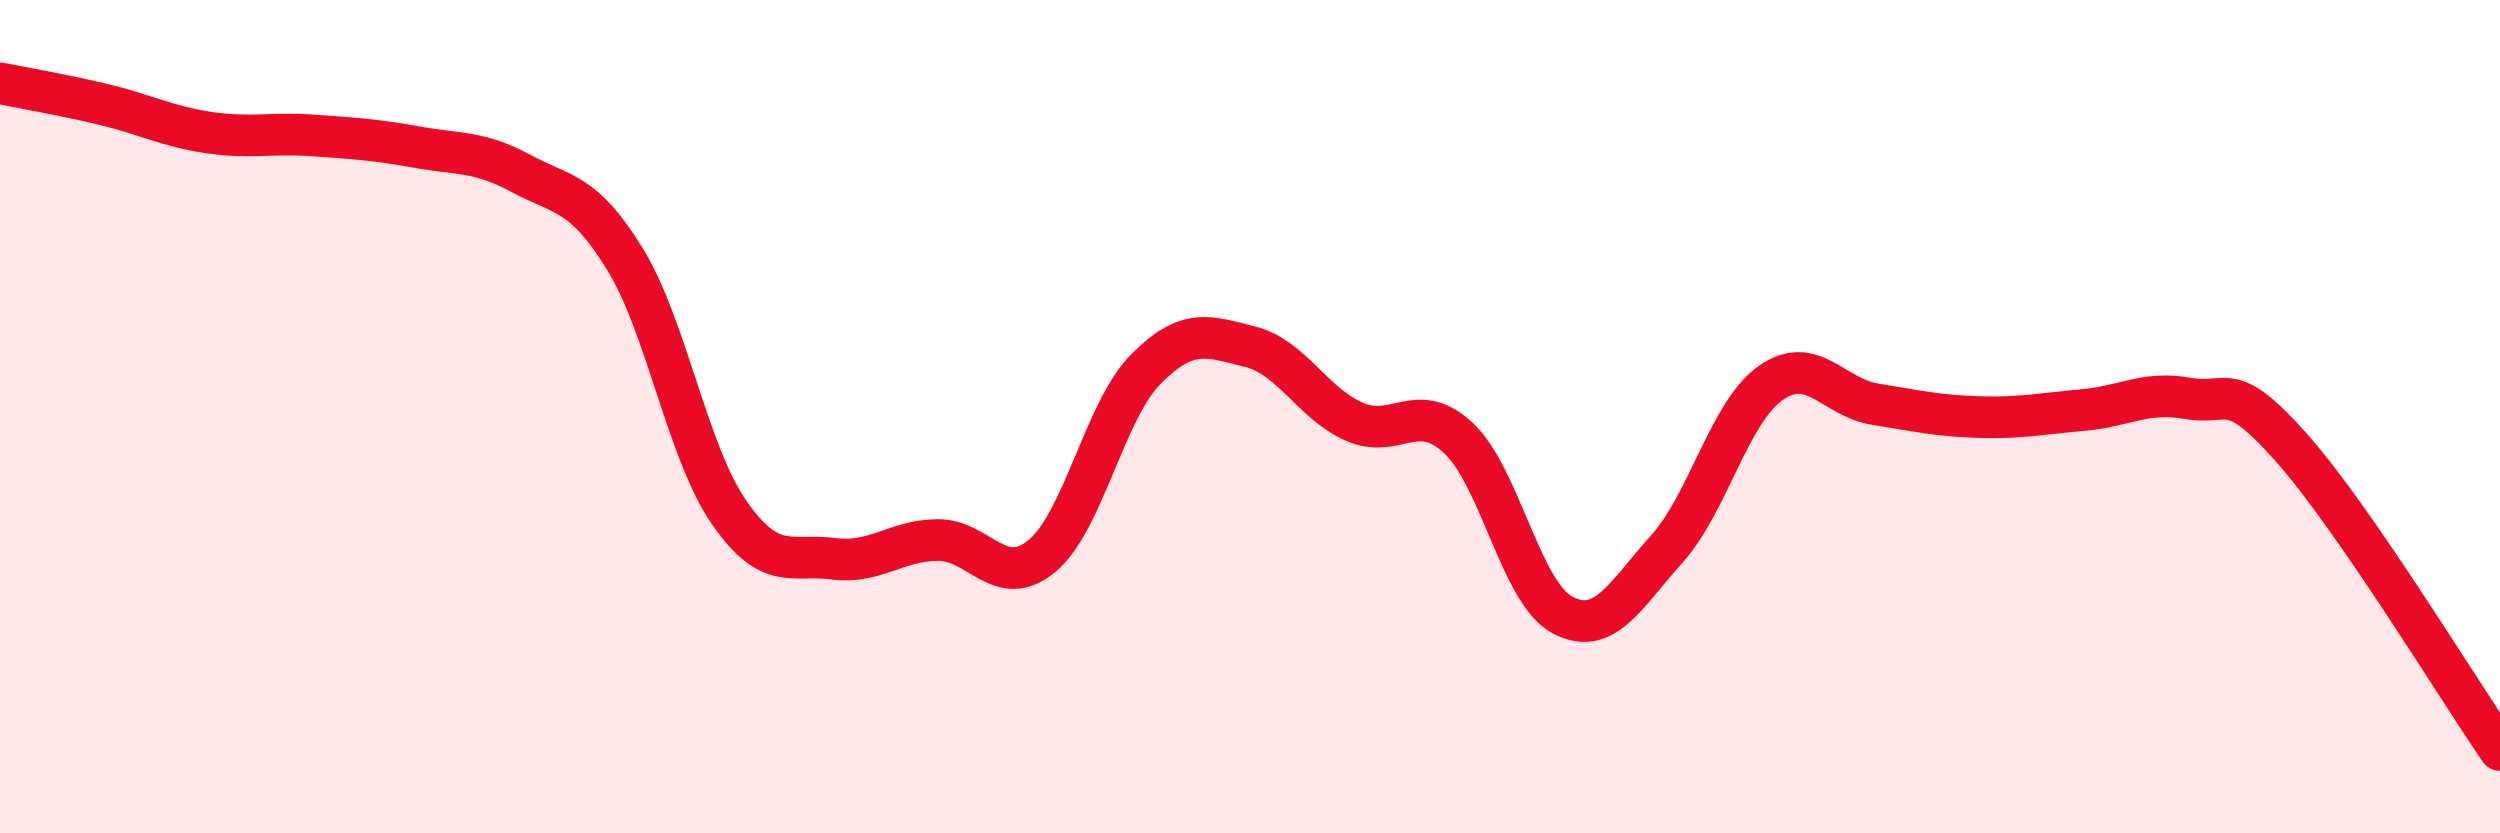
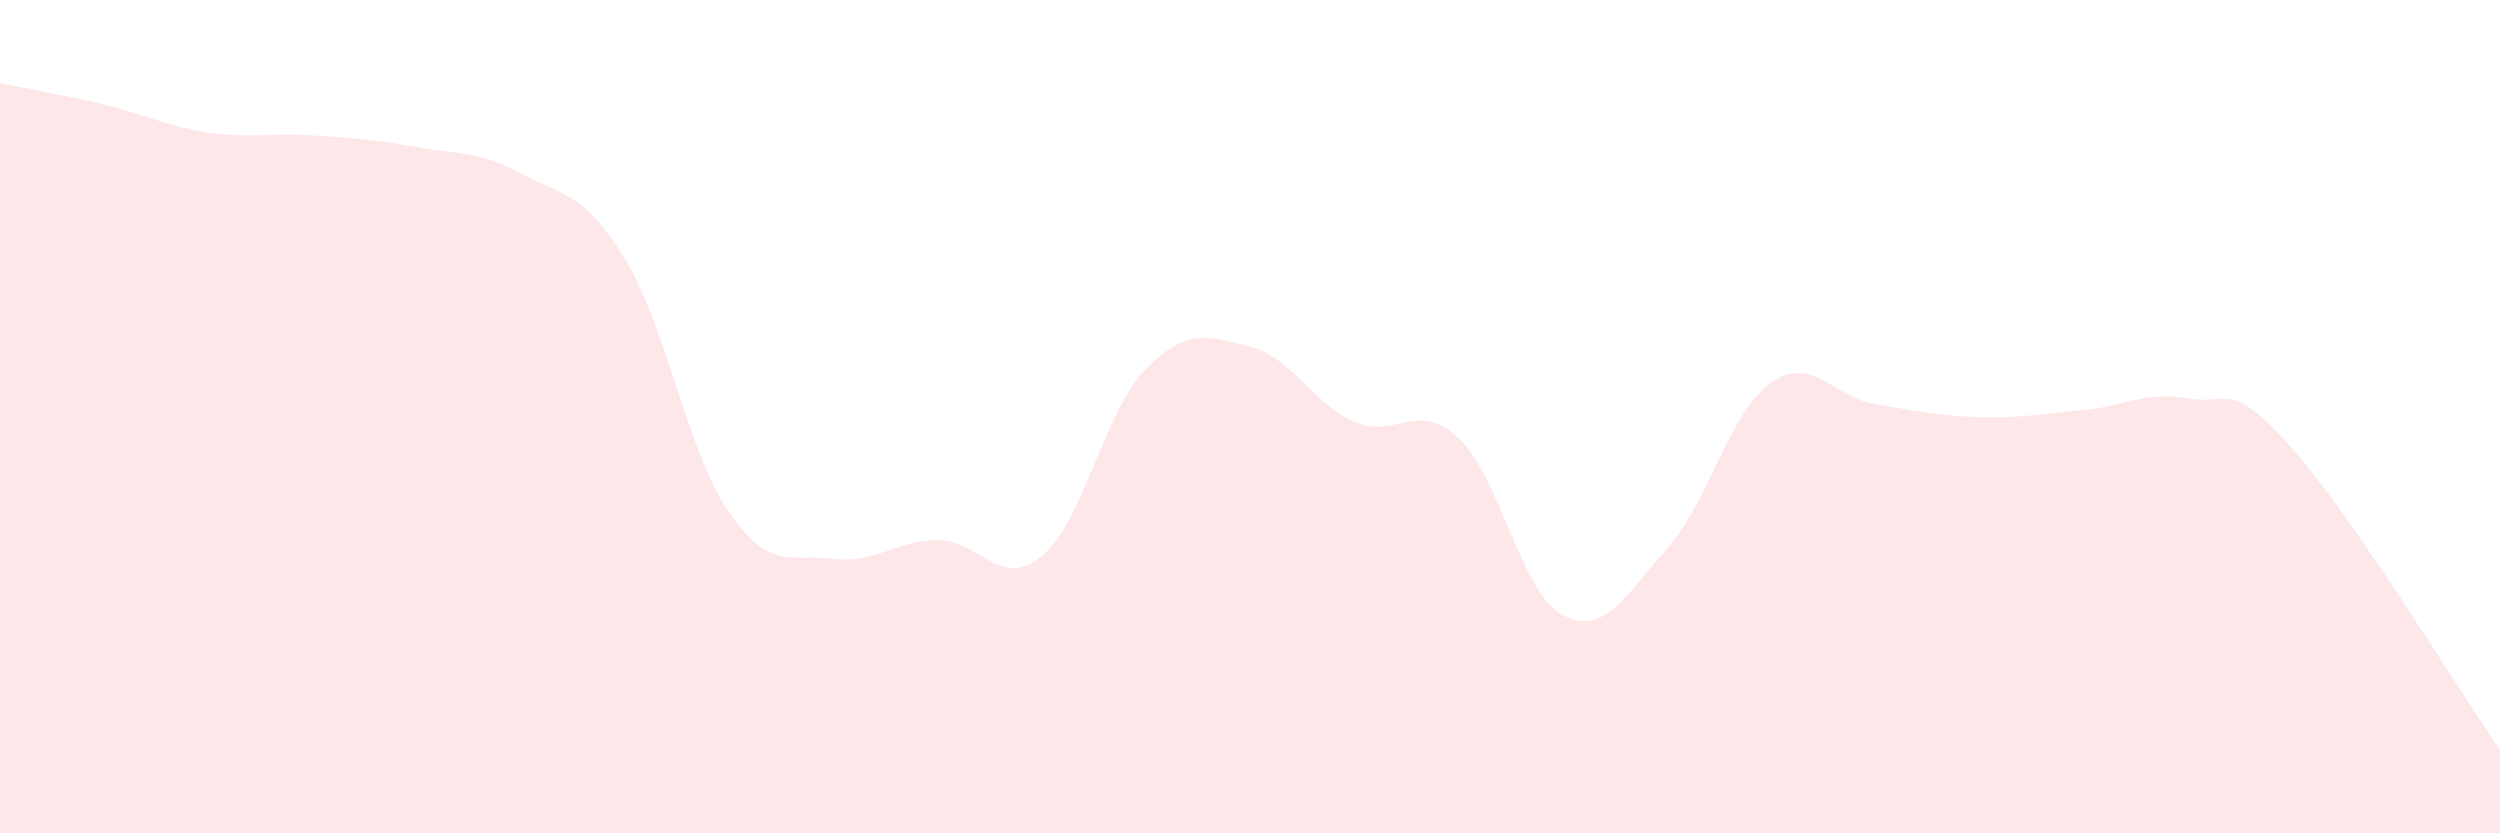
<svg xmlns="http://www.w3.org/2000/svg" width="60" height="20" viewBox="0 0 60 20">
  <path d="M 0,2 C 0.5,2.1 1.5,2.27 2.5,2.51 C 3.5,2.75 4,3.03 5,3.18 C 6,3.33 6.5,3.18 7.5,3.25 C 8.5,3.32 9,3.35 10,3.53 C 11,3.71 11.5,3.62 12.5,4.16 C 13.5,4.7 14,4.59 15,6.22 C 16,7.85 16.5,10.86 17.5,12.3 C 18.5,13.74 19,13.28 20,13.41 C 21,13.54 21.5,12.97 22.5,12.96 C 23.5,12.95 24,14.17 25,13.35 C 26,12.53 26.5,9.87 27.5,8.86 C 28.5,7.85 29,8.07 30,8.32 C 31,8.57 31.5,9.68 32.5,10.12 C 33.5,10.56 34,9.58 35,10.51 C 36,11.44 36.5,14.23 37.5,14.76 C 38.5,15.29 39,14.29 40,13.18 C 41,12.07 41.5,9.89 42.5,9.19 C 43.5,8.49 44,9.54 45,9.7 C 46,9.86 46.5,9.98 47.5,10.01 C 48.5,10.04 49,9.93 50,9.84 C 51,9.75 51.5,9.38 52.5,9.56 C 53.5,9.74 53.5,9.06 55,10.75 C 56.5,12.44 59,16.55 60,18L60 20L0 20Z" fill="#EB0A25" opacity="0.1" stroke-linecap="round" stroke-linejoin="round" />
-   <path d="M 0,2 C 0.5,2.1 1.5,2.27 2.5,2.51 C 3.5,2.75 4,3.03 5,3.18 C 6,3.33 6.5,3.18 7.5,3.25 C 8.5,3.32 9,3.35 10,3.53 C 11,3.71 11.5,3.62 12.5,4.16 C 13.5,4.7 14,4.59 15,6.22 C 16,7.85 16.5,10.86 17.5,12.3 C 18.5,13.74 19,13.28 20,13.41 C 21,13.54 21.5,12.97 22.5,12.96 C 23.5,12.95 24,14.17 25,13.35 C 26,12.53 26.5,9.87 27.5,8.86 C 28.5,7.85 29,8.07 30,8.32 C 31,8.57 31.5,9.68 32.5,10.12 C 33.5,10.56 34,9.58 35,10.51 C 36,11.44 36.5,14.23 37.5,14.76 C 38.5,15.29 39,14.29 40,13.18 C 41,12.07 41.5,9.89 42.5,9.19 C 43.5,8.49 44,9.54 45,9.7 C 46,9.86 46.5,9.98 47.5,10.01 C 48.5,10.04 49,9.93 50,9.84 C 51,9.75 51.5,9.38 52.5,9.56 C 53.5,9.74 53.5,9.06 55,10.75 C 56.5,12.44 59,16.55 60,18" stroke="#EB0A25" stroke-width="1" fill="none" stroke-linecap="round" stroke-linejoin="round" />
</svg>